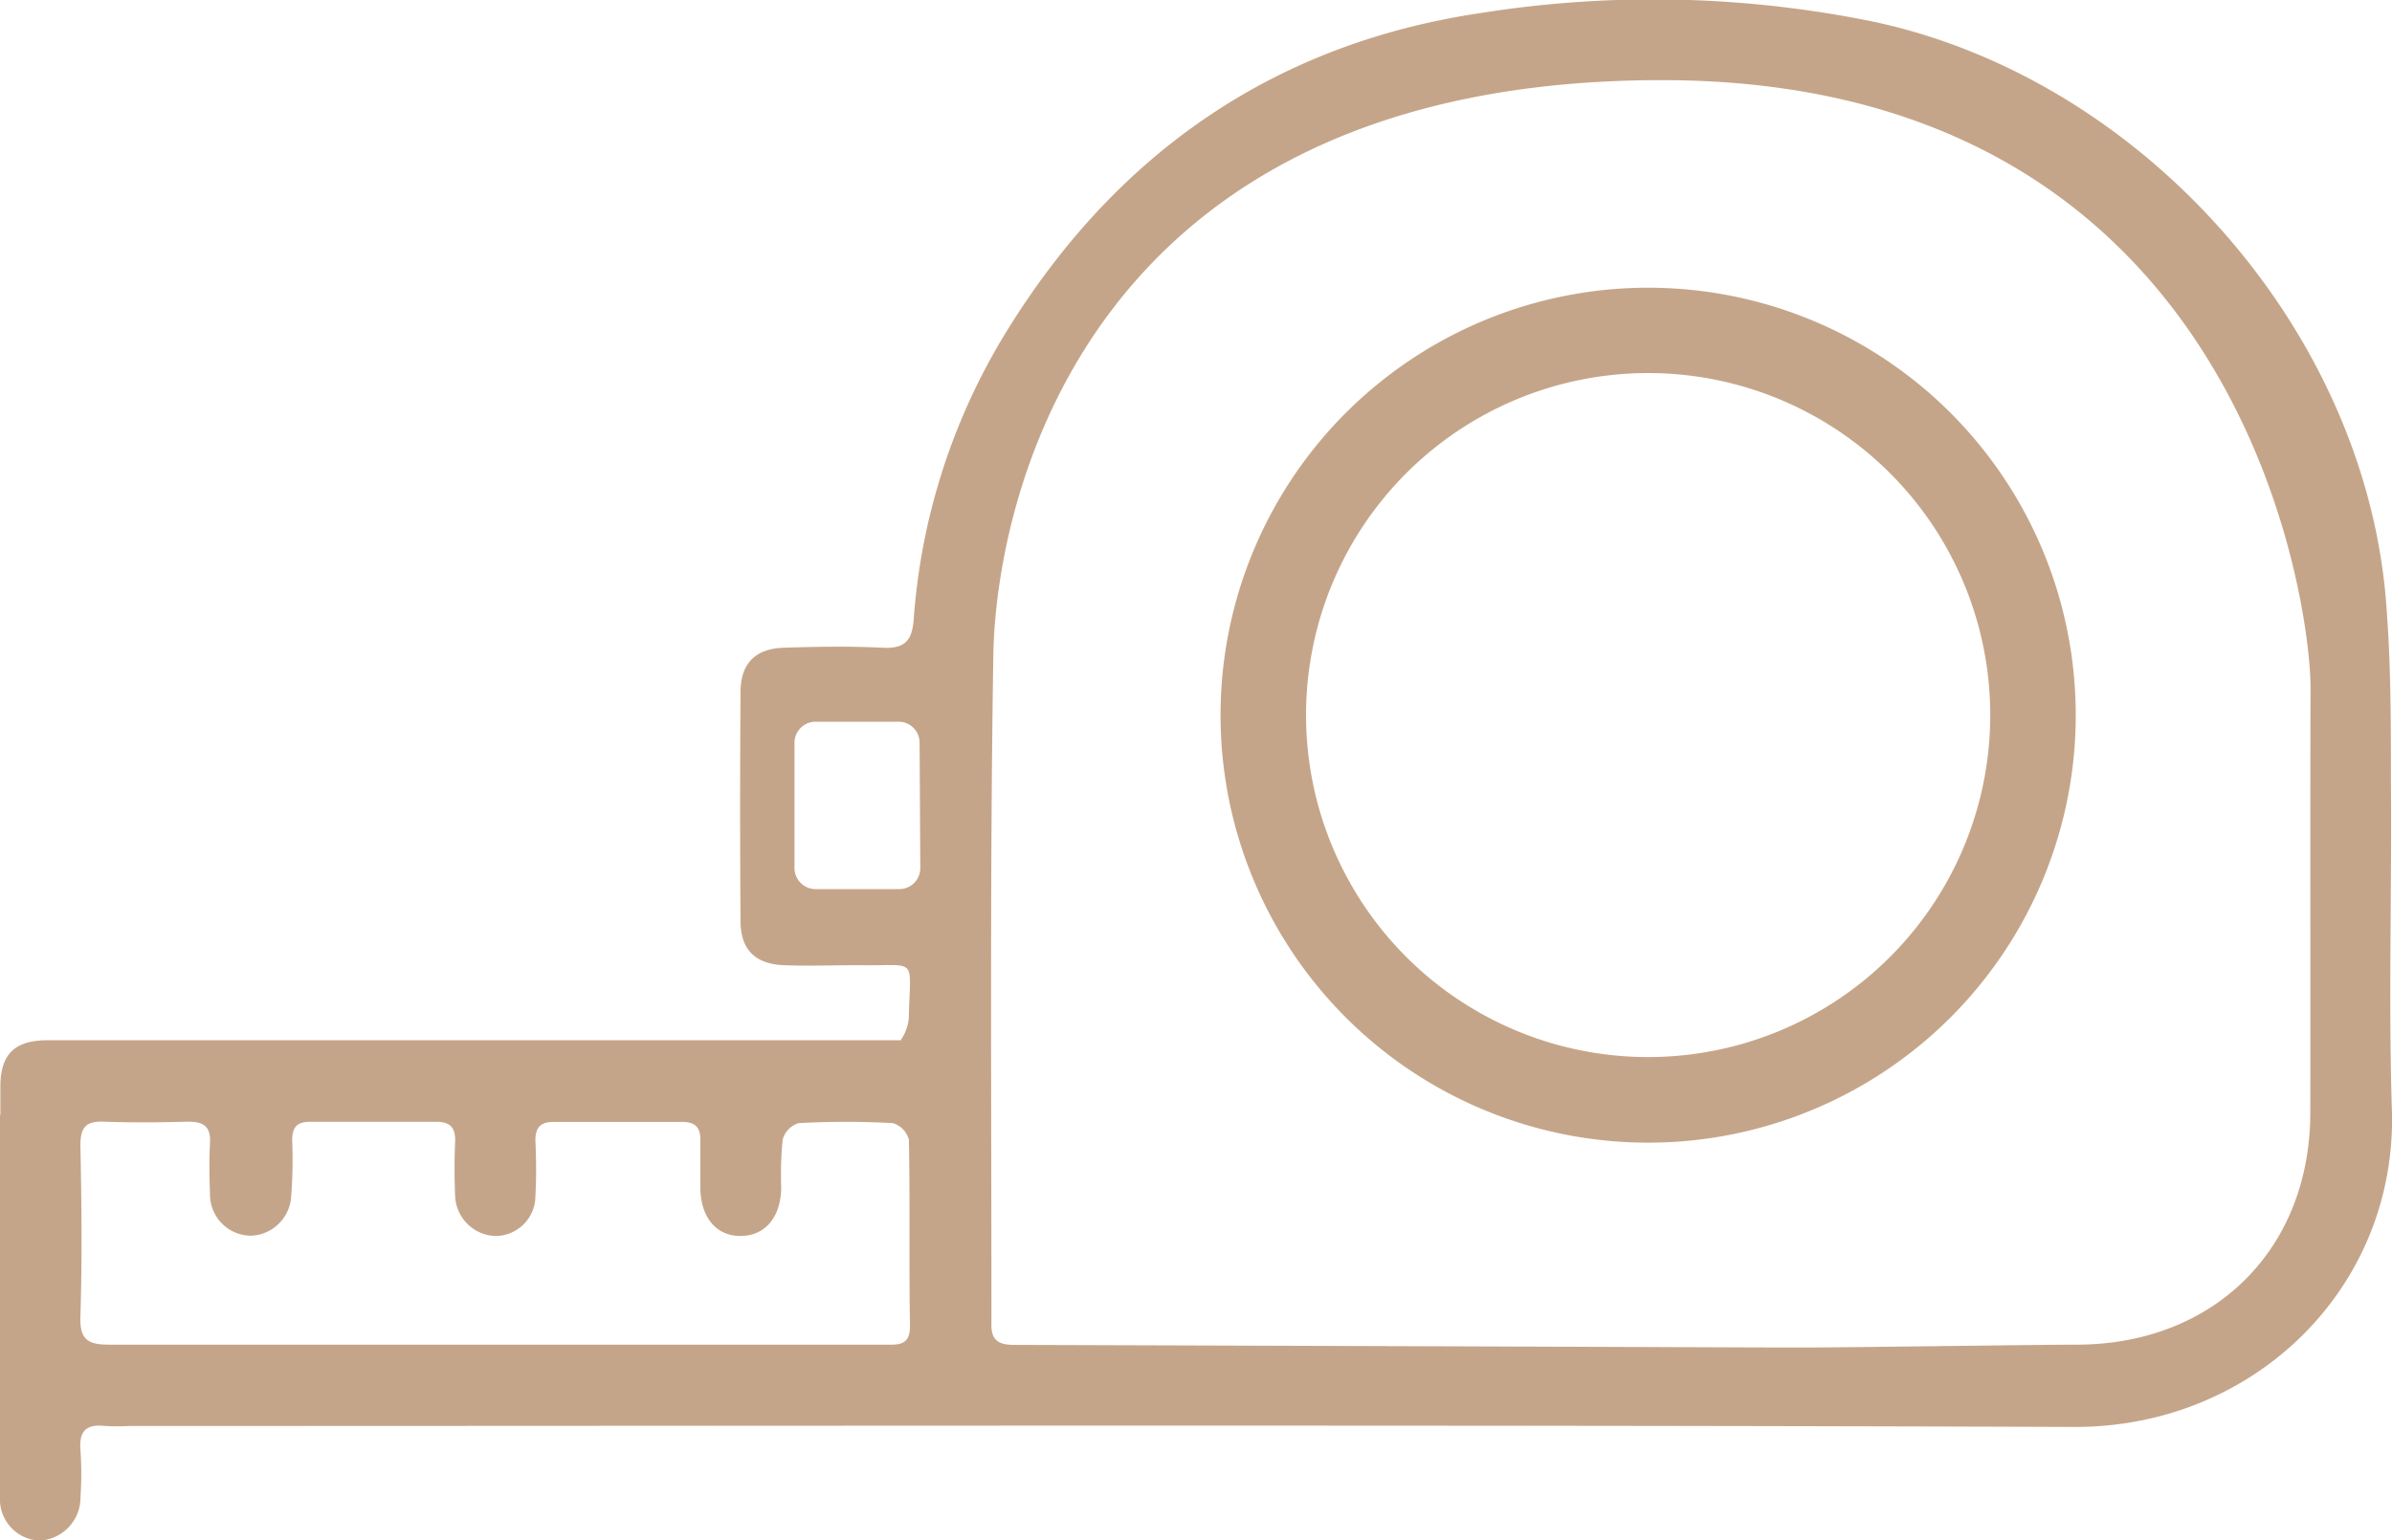
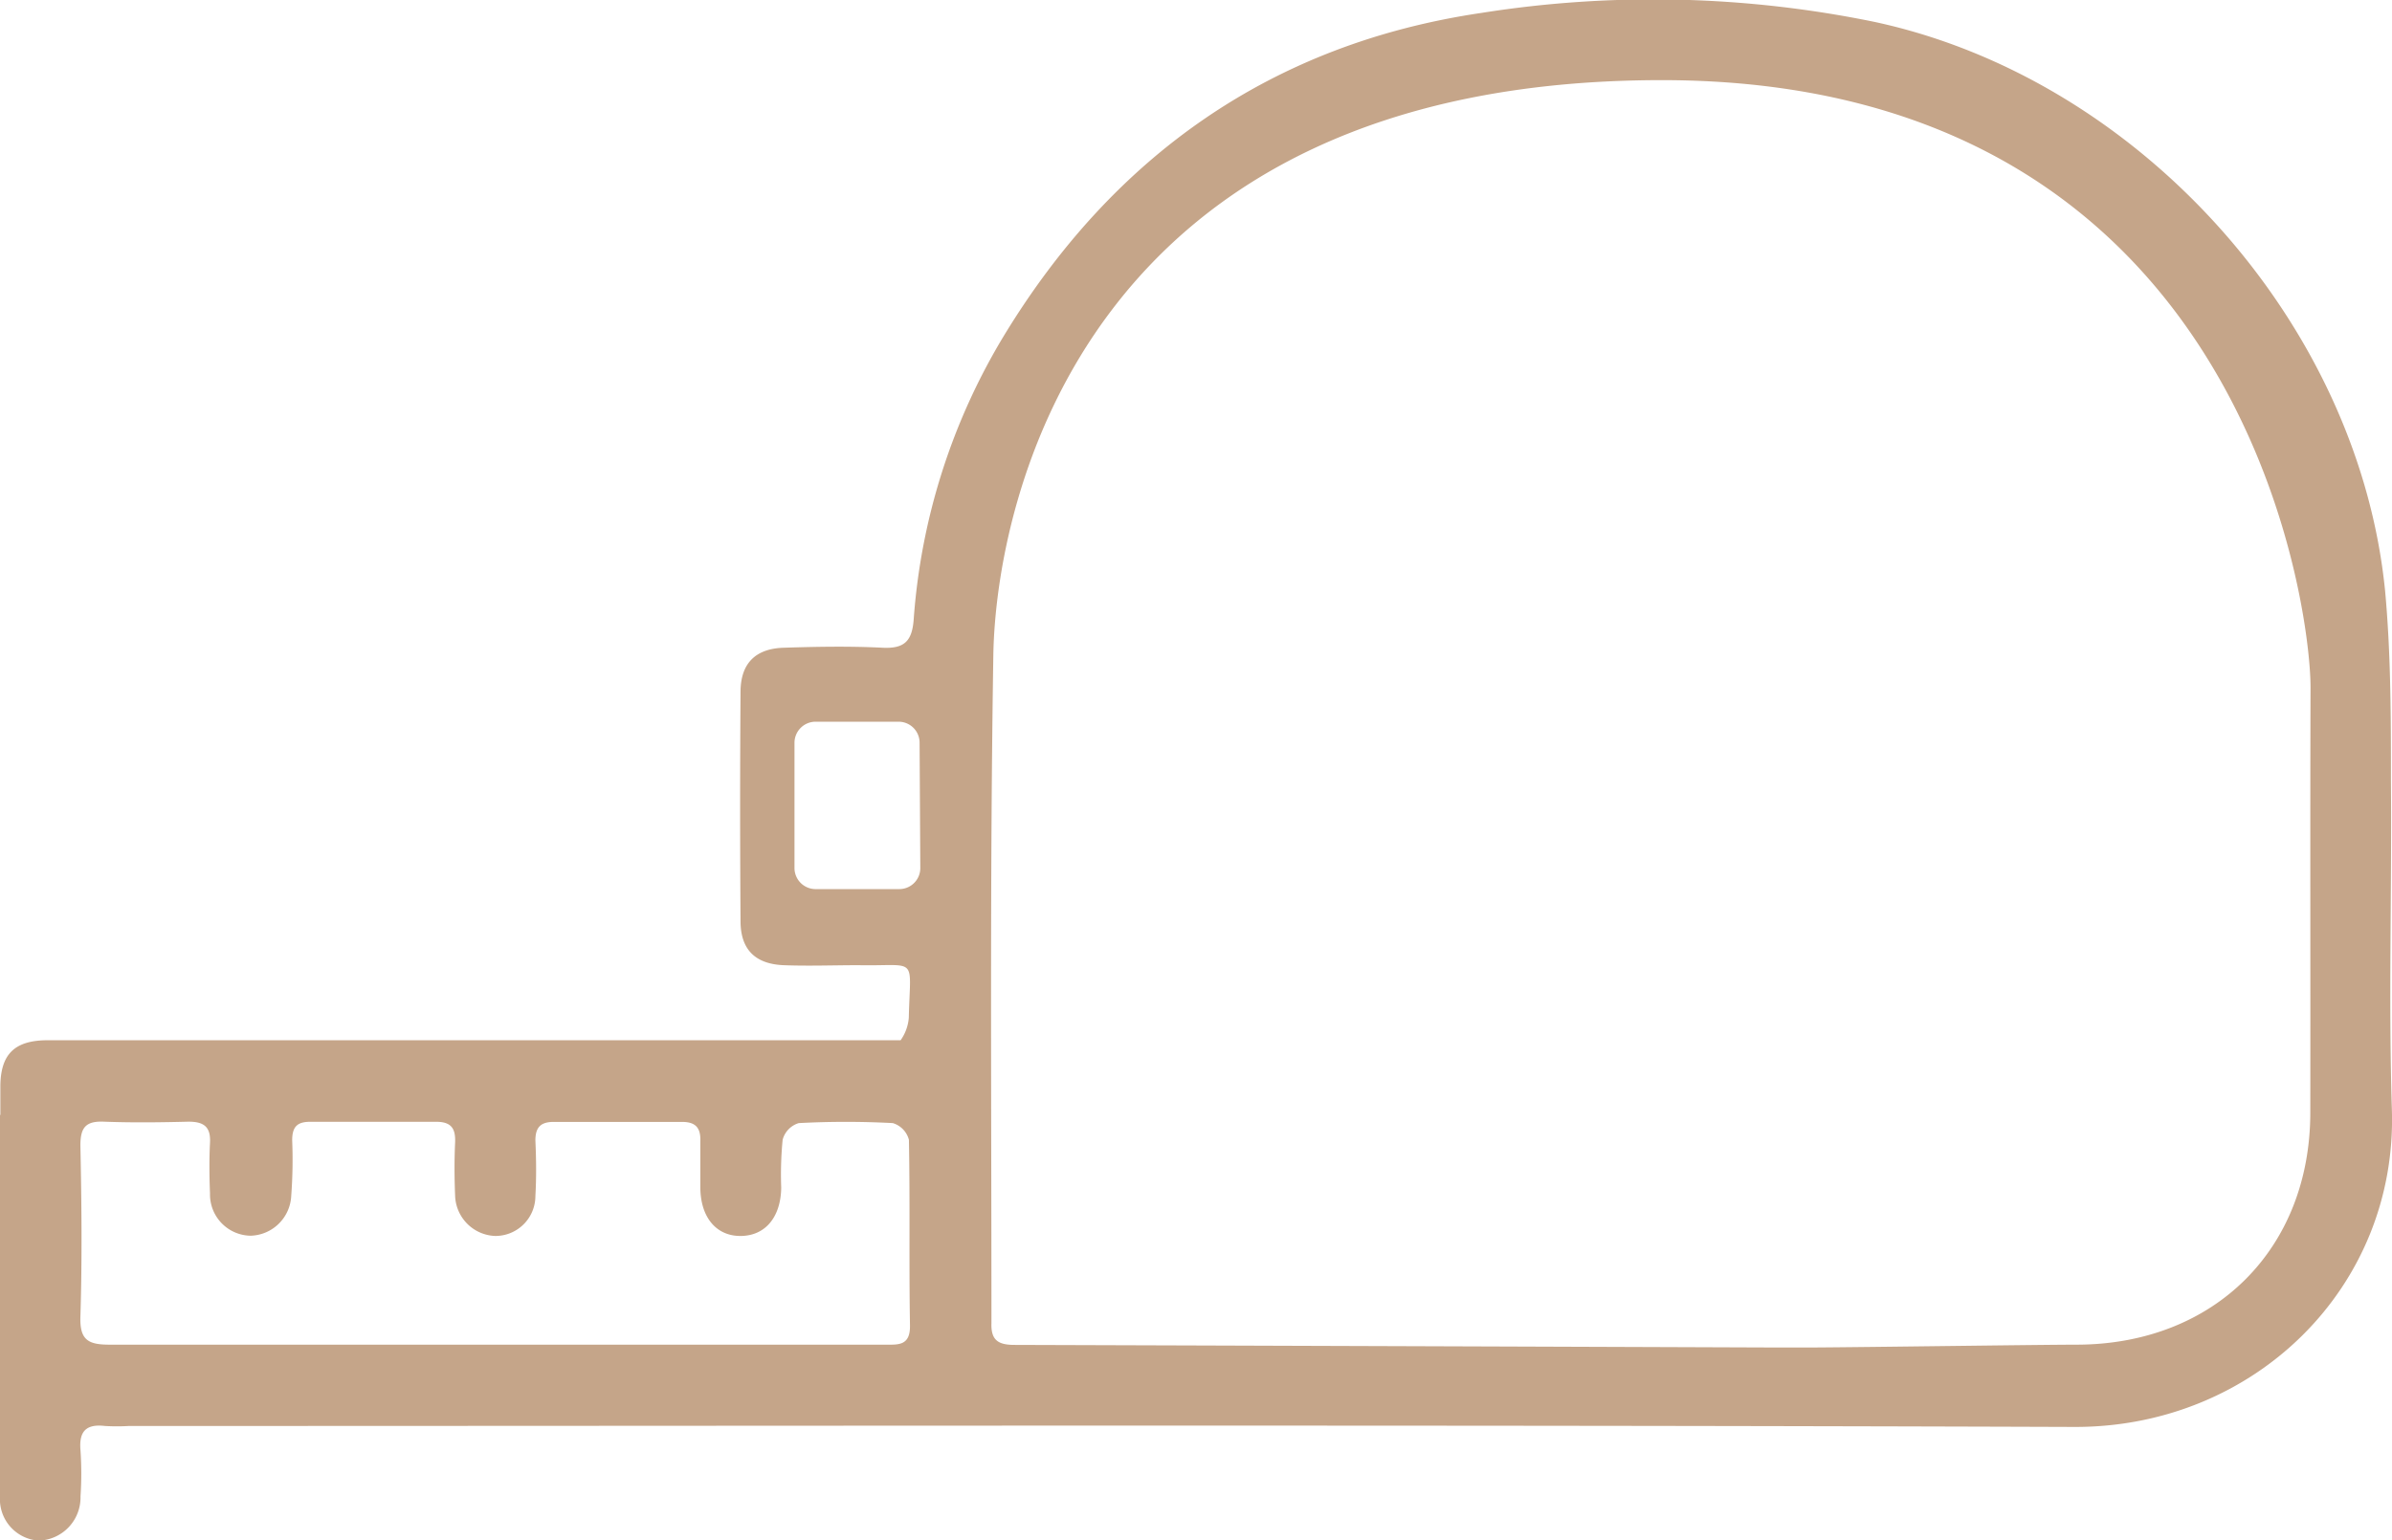
<svg xmlns="http://www.w3.org/2000/svg" viewBox="0 0 201.72 129.91">
  <defs>
    <style>.cls-1{fill:#c5a589;}</style>
  </defs>
  <g id="Layer_2" data-name="Layer 2">
    <g id="Layer_1-2" data-name="Layer 1">
      <g id="CWB_Measure">
        <path class="cls-1" d="M201.71,93.61c-.29-9.22,0-18.46-.08-27.69,0-5.36,0-10.74-.49-16.06-2.24-22.61-20.73-43.18-43-48a92.71,92.71,0,0,0-33.21-.77c-17.63,2.6-31,12-40.25,27.2a53.59,53.59,0,0,0-7.63,24c-.14,1.78-.78,2.44-2.61,2.35-2.77-.14-5.56-.09-8.34,0-2.39.07-3.64,1.32-3.65,3.71q-.07,9.67,0,19.35c0,2.39,1.23,3.62,3.64,3.72,2.1.08,4.2,0,6.31,0,5.07.1,4.36-.87,4.24,4.44a3.8,3.8,0,0,1-.69,1.89H17.47c-4.48,0-9,0-13.44,0-2.8,0-4,1.17-4,3.94,0,.48,0,1.3,0,2.36H0V98c0,5.63,0,13.71,0,19.88v6H0c0,1,0,1.86,0,2.35a3.5,3.5,0,0,0,3.26,3.73,3.64,3.64,0,0,0,3.53-3.73,29.24,29.24,0,0,0,0-3.86c-.15-1.62.46-2.27,2.07-2.08a17.18,17.18,0,0,0,2,0c54.71,0,109.43-.11,164.14.08C190.17,120.38,202.18,108.53,201.71,93.61ZM74.61,113.43H41.82c-8.15,0-16.29,0-24.44,0l-8.14,0c-1.79,0-2.52-.38-2.46-2.35.15-4.81.1-9.64,0-14.46,0-1.5.44-2.07,2-2,2.37.09,4.75.06,7.12,0,1.28,0,1.88.42,1.81,1.77s-.06,2.85,0,4.28a3.48,3.48,0,0,0,3.42,3.57,3.53,3.53,0,0,0,3.43-3.37,40.57,40.57,0,0,0,.08-4.68c0-1.15.43-1.57,1.56-1.56q5.3,0,10.59,0c1.27,0,1.64.57,1.59,1.75-.07,1.49-.06,3,0,4.48a3.51,3.51,0,0,0,3.38,3.4,3.37,3.37,0,0,0,3.39-3.37c.09-1.56.07-3.13,0-4.69,0-1.14.48-1.57,1.58-1.56q5.4,0,10.8,0c1.14,0,1.57.51,1.53,1.62,0,1.28,0,2.58,0,3.87,0,2.59,1.38,4.18,3.47,4.13s3.32-1.68,3.35-4.07A30.48,30.48,0,0,1,66,96.15a2,2,0,0,1,1.36-1.41,74.92,74.92,0,0,1,7.93,0,2,2,0,0,1,1.36,1.41c.1,5.23,0,10.46.09,15.68C76.76,113.55,75.73,113.43,74.61,113.43Zm3-40.24A1.77,1.77,0,0,1,75.82,75h-7A1.78,1.78,0,0,1,67,73.19V62.65a1.78,1.78,0,0,1,1.78-1.77h7a1.77,1.77,0,0,1,1.77,1.77ZM194.83,93.84c0,11.51-8.07,19.54-19.63,19.59-3.1,0-17.28.21-22.56.24H150q-32.22-.12-64.44-.22c-1.35,0-2-.37-1.95-1.83,0-18.8-.14-37.61.16-56.41C84,42.38,91.33,6.76,140.15,6.76S194.86,50.85,194.85,58C194.81,70,194.85,81.89,194.83,93.84Z" />
-         <path class="cls-1" d="M139,24.27a36.06,36.06,0,1,0,36.05,36.06A36.05,36.05,0,0,0,139,24.27Zm0,64.9a28.85,28.85,0,1,1,28.84-28.84A28.85,28.85,0,0,1,139,89.17Z" />
      </g>
    </g>
  </g>
</svg>